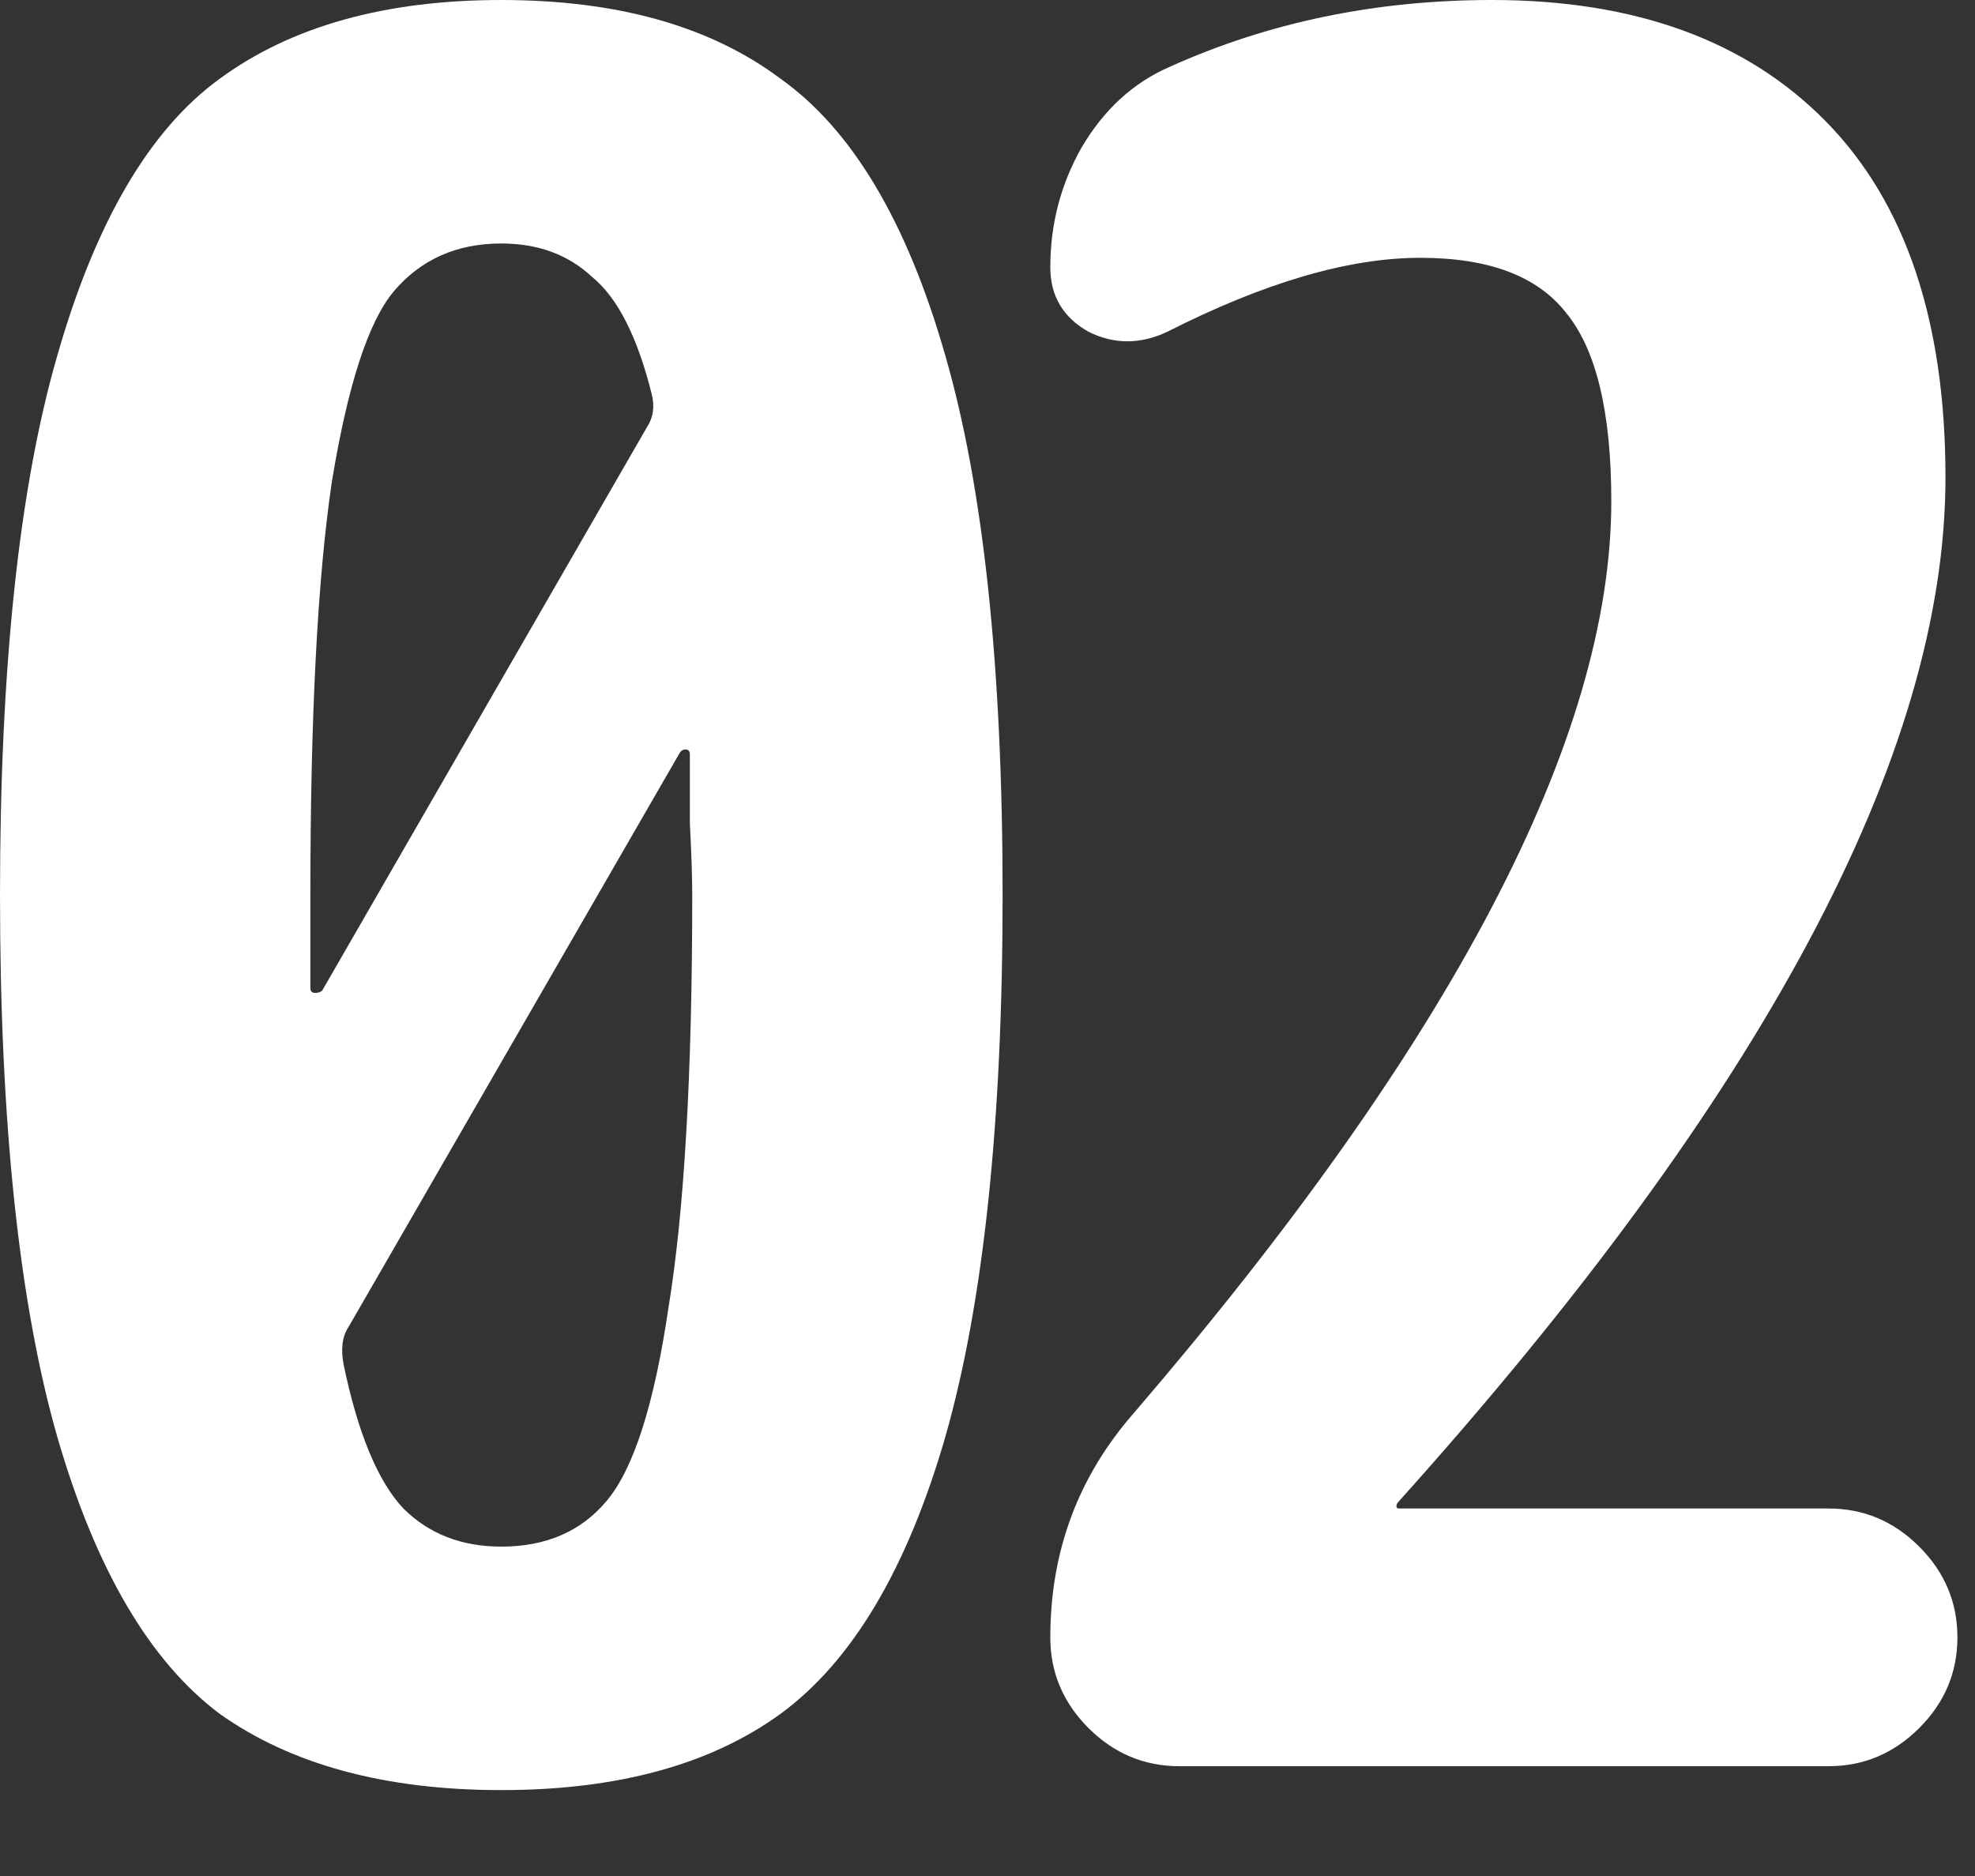
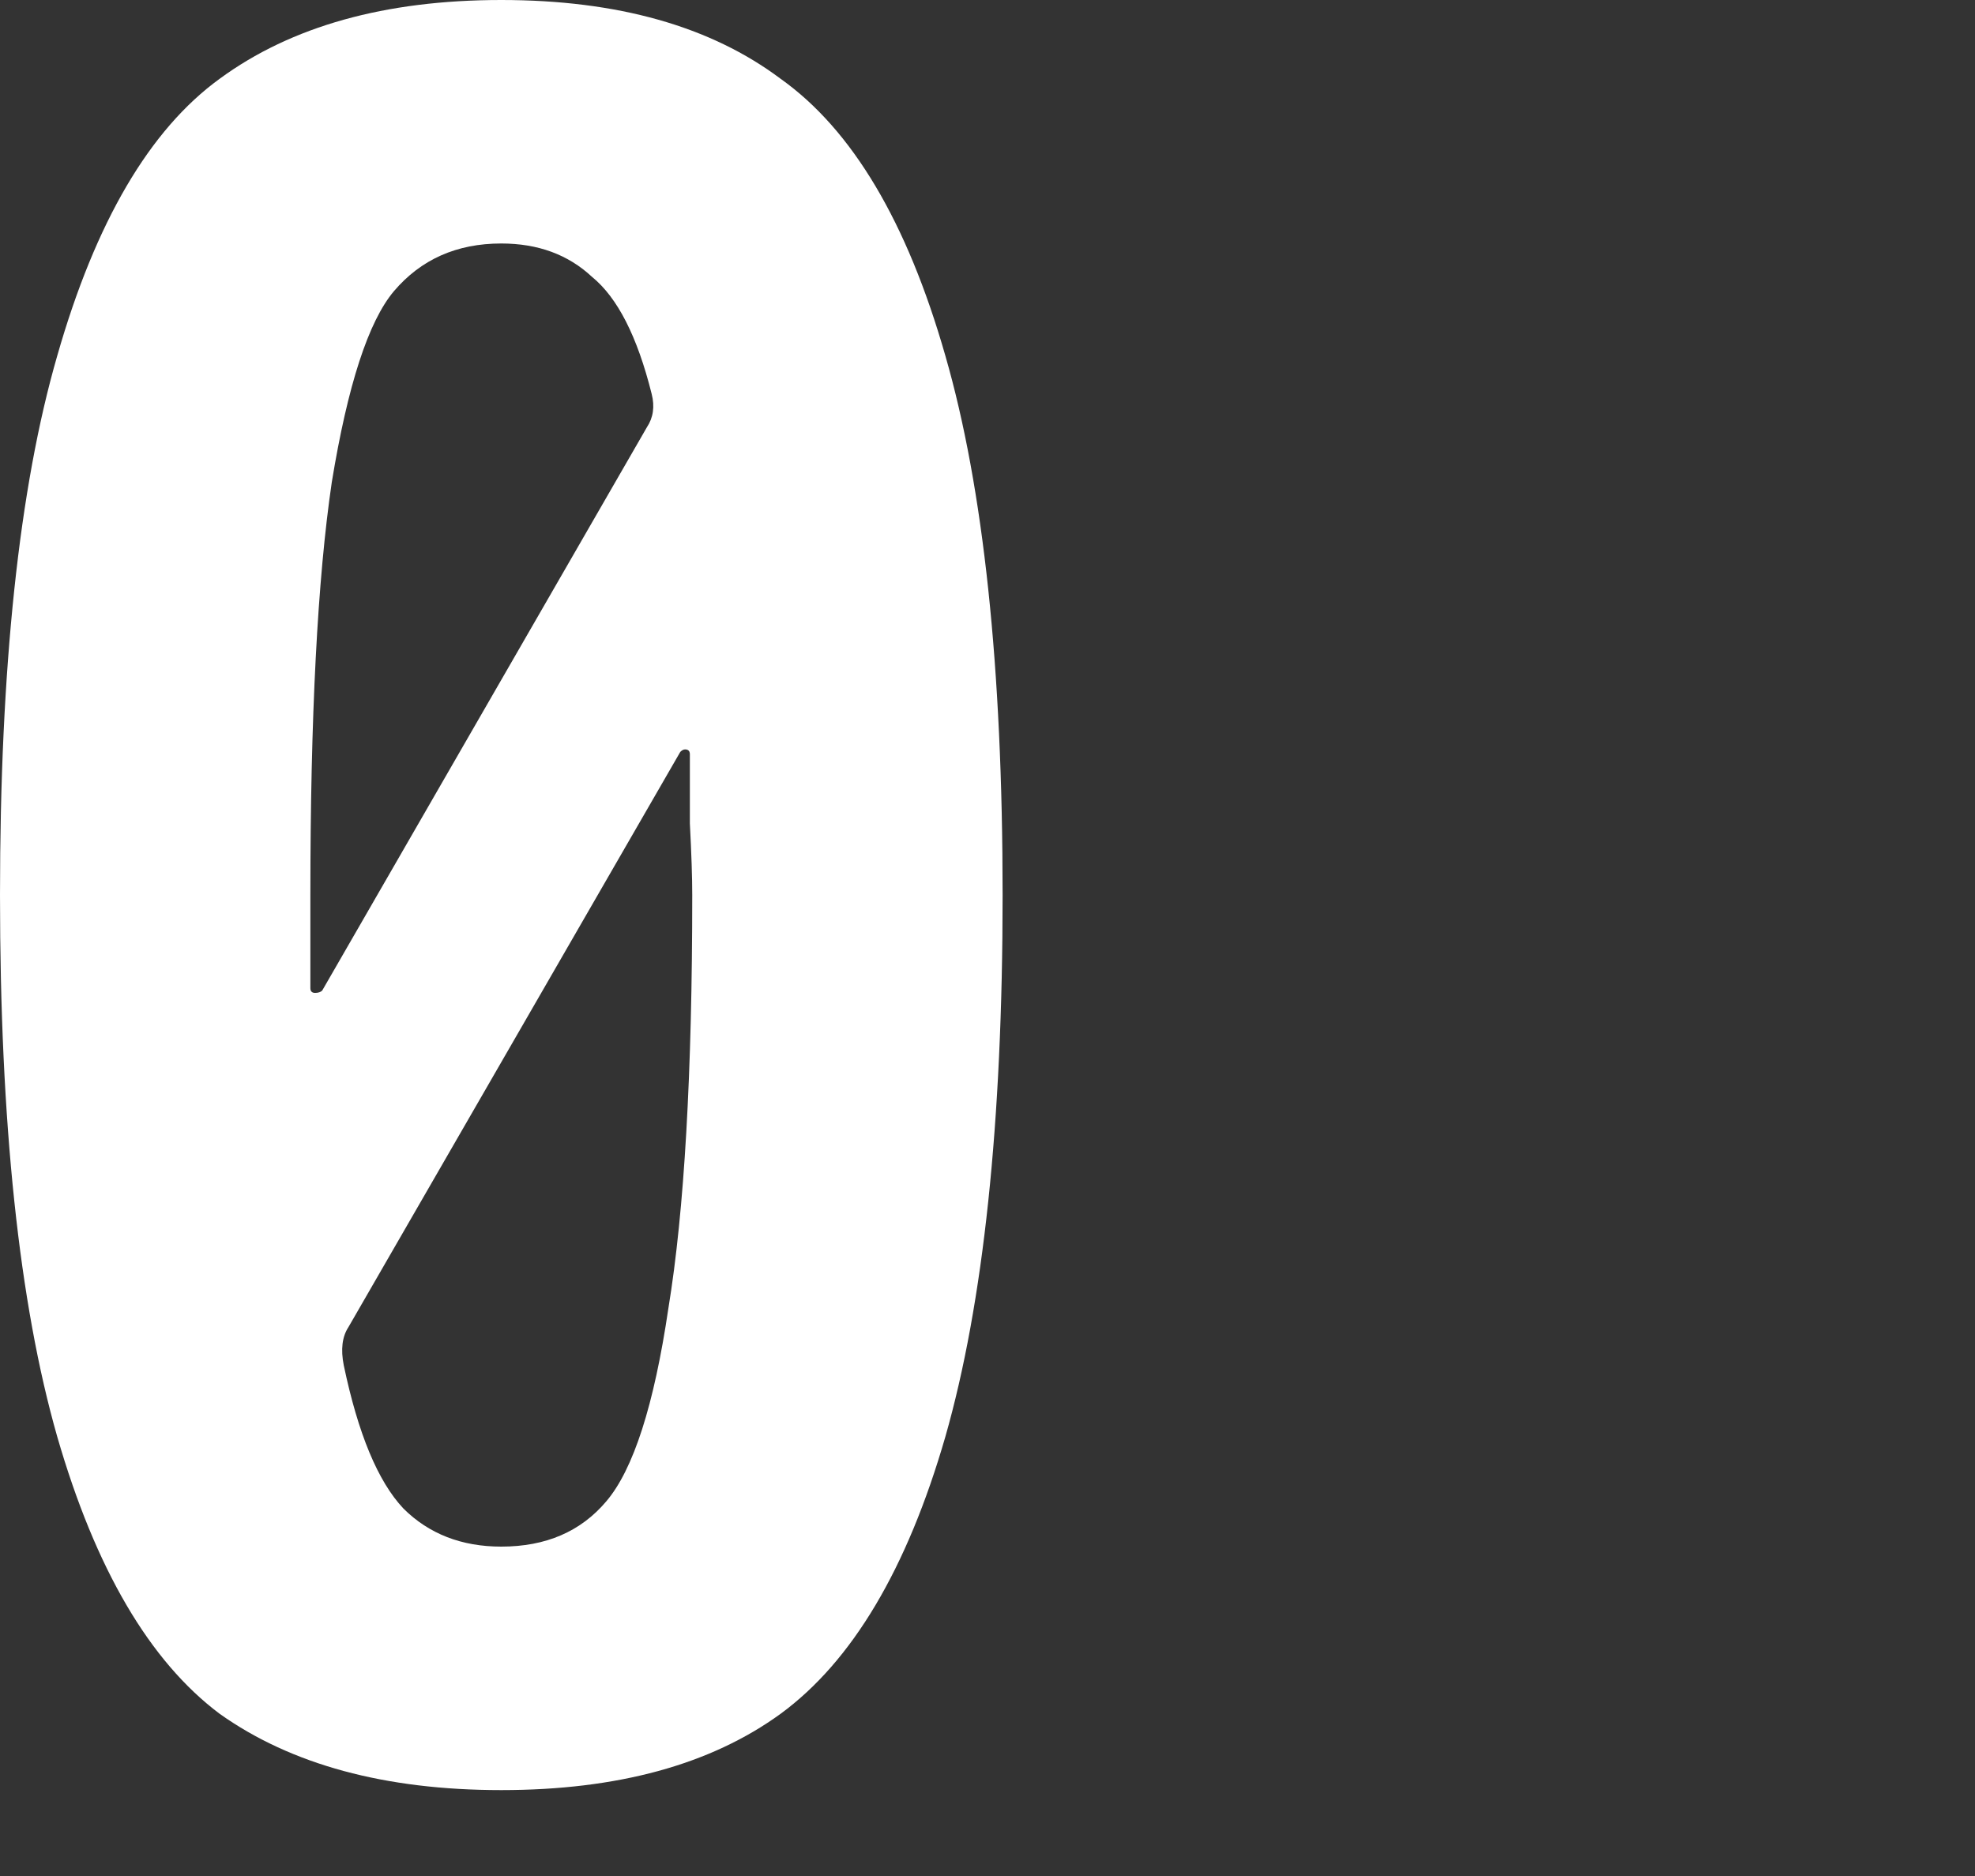
<svg xmlns="http://www.w3.org/2000/svg" fill="none" height="100%" overflow="visible" preserveAspectRatio="none" style="display: block;" viewBox="0 0 20 19" width="100%">
  <rect x="0" y="0" width="20" height="19" fill="#333333" stroke="none" />
  <g id="Group 1000004464">
    <g id="02">
      <path d="M5.076 15.664C5.528 15.664 5.882 15.511 6.14 15.205C6.414 14.883 6.624 14.23 6.769 13.247C6.93 12.264 7.01 10.87 7.01 9.065C7.01 8.888 7.002 8.646 6.986 8.34C6.986 8.017 6.986 7.784 6.986 7.639C6.986 7.607 6.97 7.59 6.938 7.59C6.922 7.59 6.906 7.598 6.889 7.615L3.529 13.44C3.465 13.537 3.449 13.666 3.481 13.827C3.626 14.52 3.827 15.004 4.085 15.278C4.343 15.535 4.674 15.664 5.076 15.664ZM5.076 2.466C4.625 2.466 4.263 2.627 3.989 2.949C3.731 3.255 3.521 3.9 3.36 4.883C3.215 5.866 3.143 7.26 3.143 9.065V10.008C3.143 10.04 3.159 10.056 3.191 10.056C3.223 10.056 3.247 10.048 3.263 10.032L6.551 4.327C6.615 4.23 6.632 4.118 6.599 3.989C6.454 3.408 6.253 3.014 5.995 2.804C5.753 2.578 5.447 2.466 5.076 2.466ZM2.224 0.798C2.949 0.266 3.9 0 5.076 0C6.253 0 7.196 0.266 7.905 0.798C8.63 1.313 9.186 2.248 9.573 3.602C9.959 4.939 10.153 6.76 10.153 9.065C10.153 11.37 9.959 13.199 9.573 14.552C9.186 15.89 8.63 16.825 7.905 17.357C7.196 17.872 6.253 18.13 5.076 18.13C3.9 18.13 2.949 17.872 2.224 17.357C1.515 16.825 0.967 15.89 0.58 14.552C0.193 13.199 2.4423e-05 11.37 2.4423e-05 9.065C2.4423e-05 6.76 0.193 4.939 0.58 3.602C0.967 2.248 1.515 1.313 2.224 0.798Z" fill="white" />
-       <path d="M18.517 15.278C18.871 15.278 19.177 15.406 19.435 15.664C19.693 15.922 19.822 16.228 19.822 16.583C19.822 16.938 19.693 17.244 19.435 17.502C19.177 17.759 18.871 17.888 18.517 17.888H11.942C11.587 17.888 11.281 17.759 11.023 17.502C10.765 17.244 10.636 16.938 10.636 16.583C10.636 15.713 10.918 14.955 11.482 14.311C14.706 10.556 16.317 7.478 16.317 5.076C16.317 4.174 16.164 3.537 15.858 3.167C15.568 2.796 15.076 2.611 14.383 2.611C13.658 2.611 12.804 2.861 11.821 3.36C11.547 3.489 11.281 3.489 11.023 3.36C10.765 3.215 10.636 2.997 10.636 2.707C10.636 2.272 10.741 1.869 10.95 1.499C11.176 1.112 11.474 0.838 11.845 0.677C12.844 0.226 13.932 0 15.108 0C16.559 0 17.687 0.411 18.493 1.233C19.298 2.055 19.701 3.255 19.701 4.835C19.701 7.639 17.856 11.096 14.166 15.205C14.149 15.221 14.141 15.237 14.141 15.253C14.141 15.27 14.149 15.278 14.166 15.278H18.517Z" fill="white" />
    </g>
  </g>
</svg>